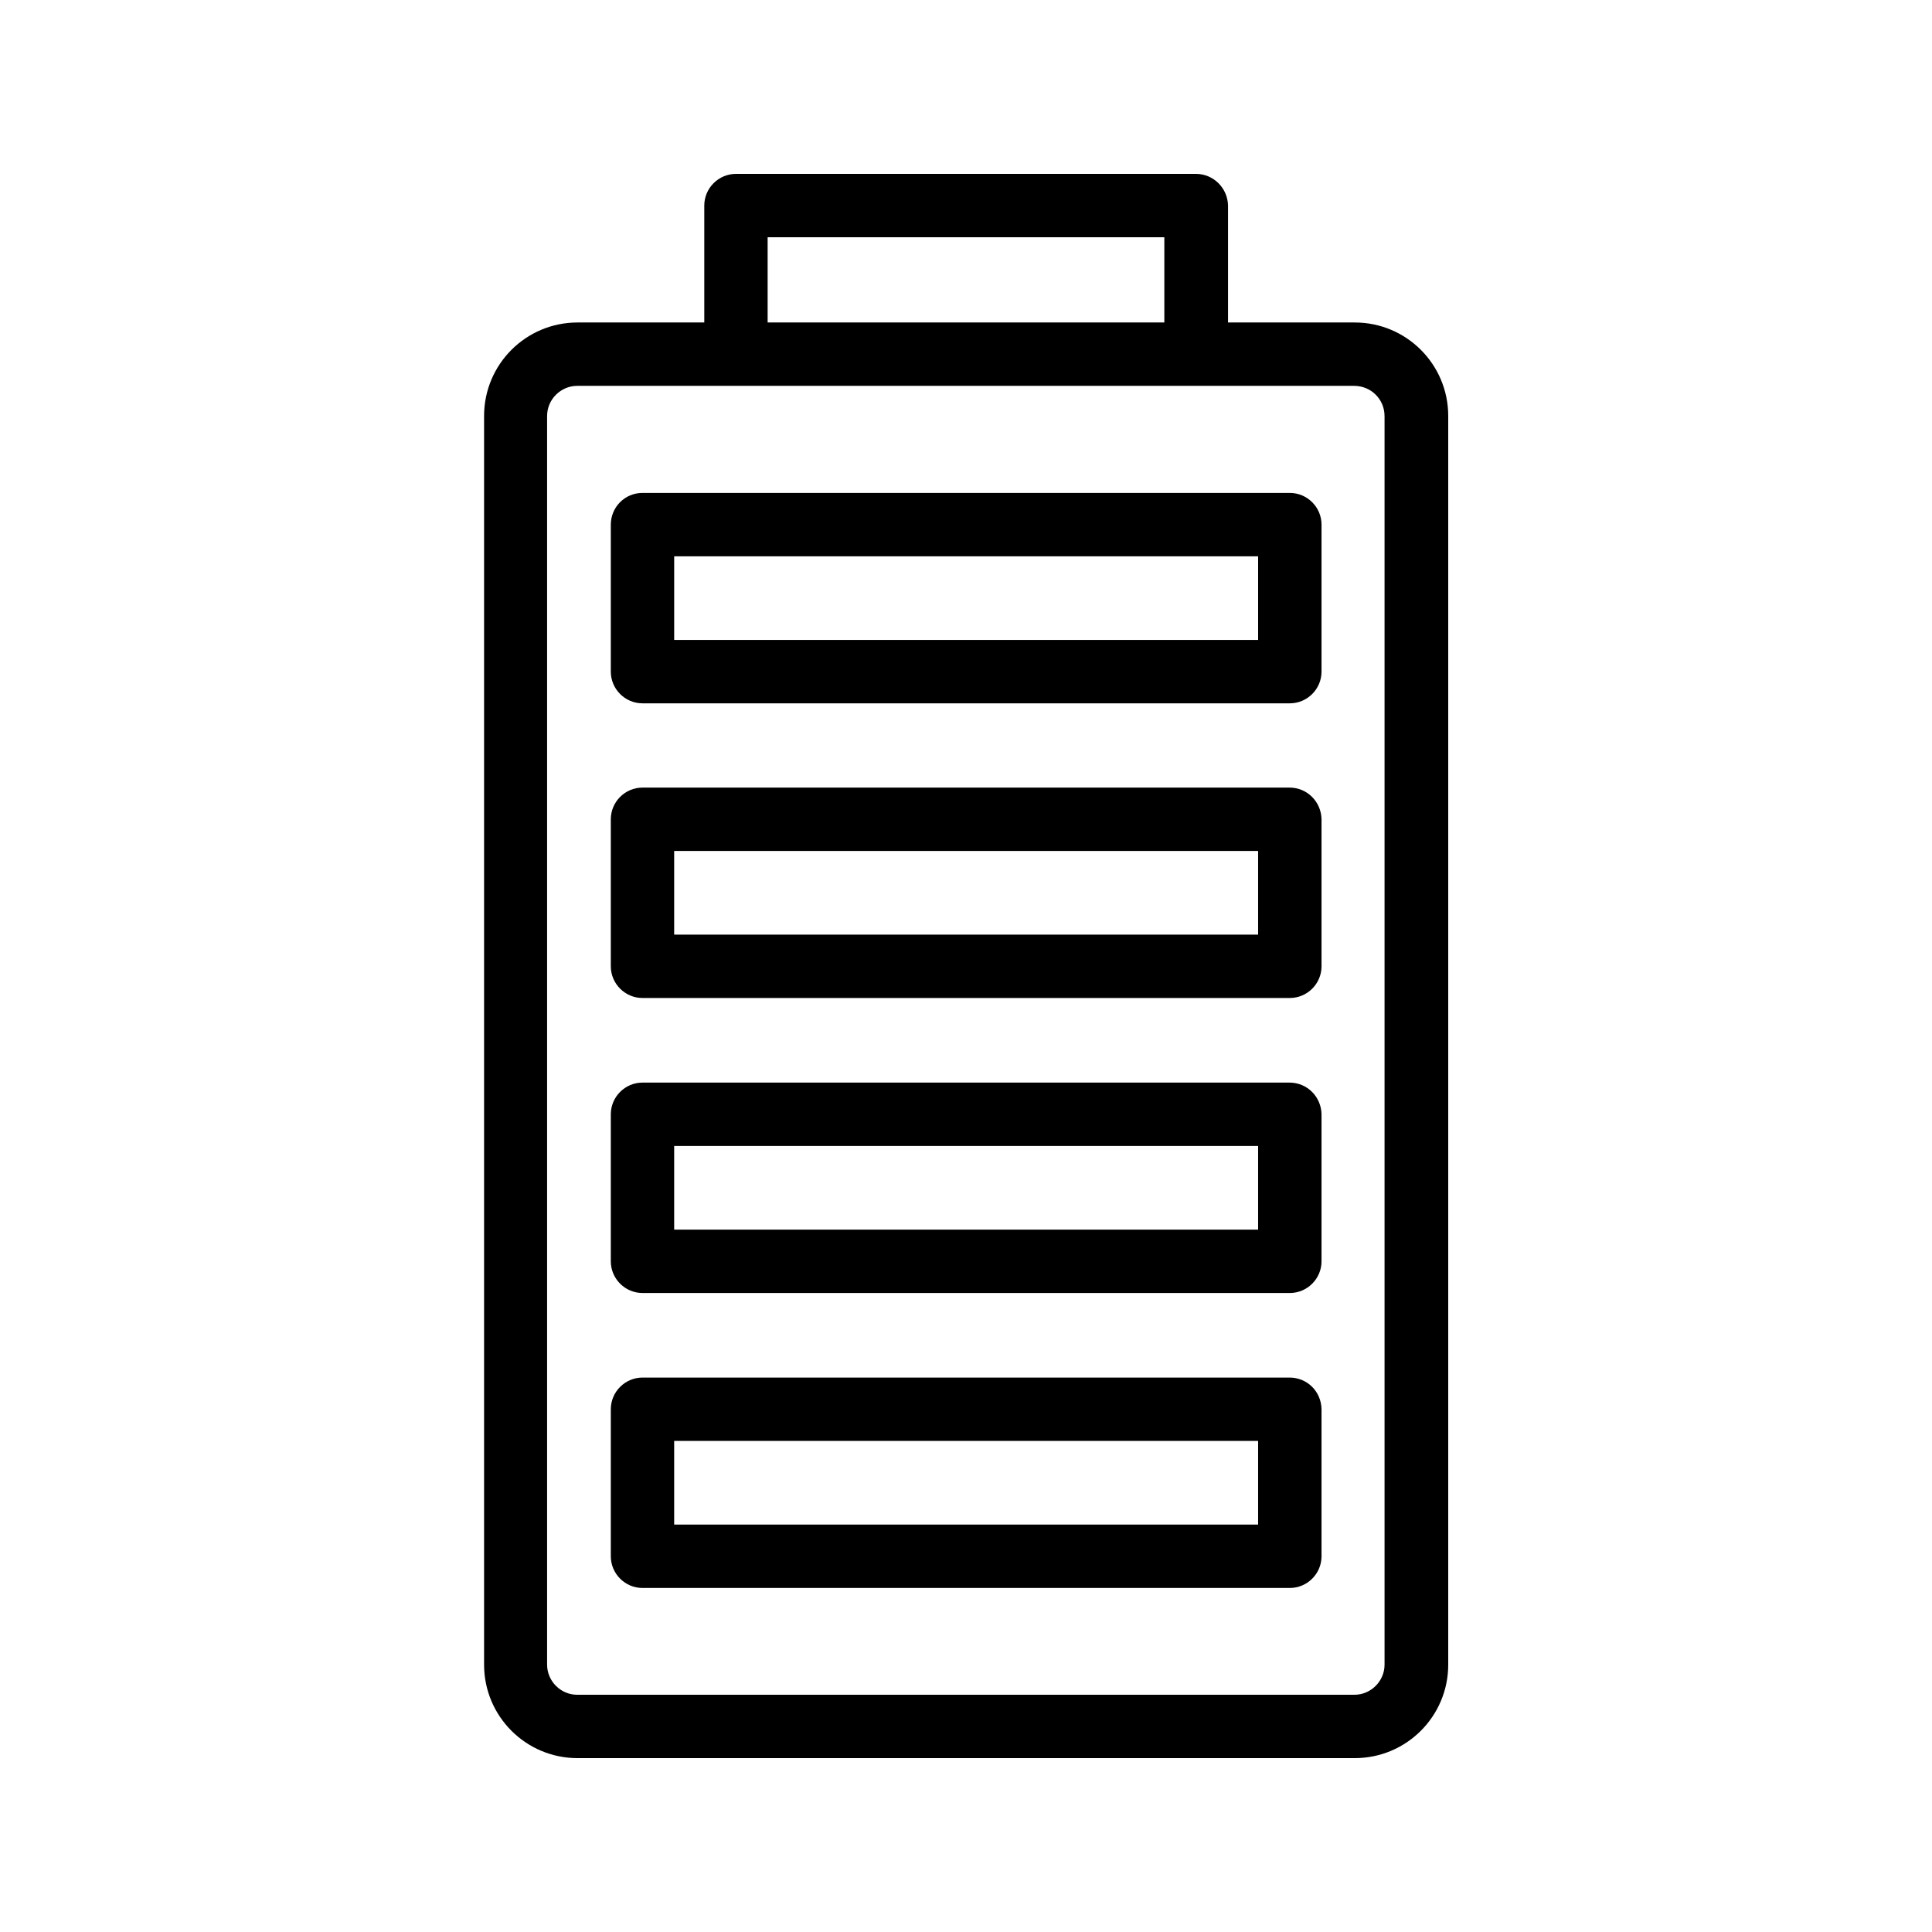
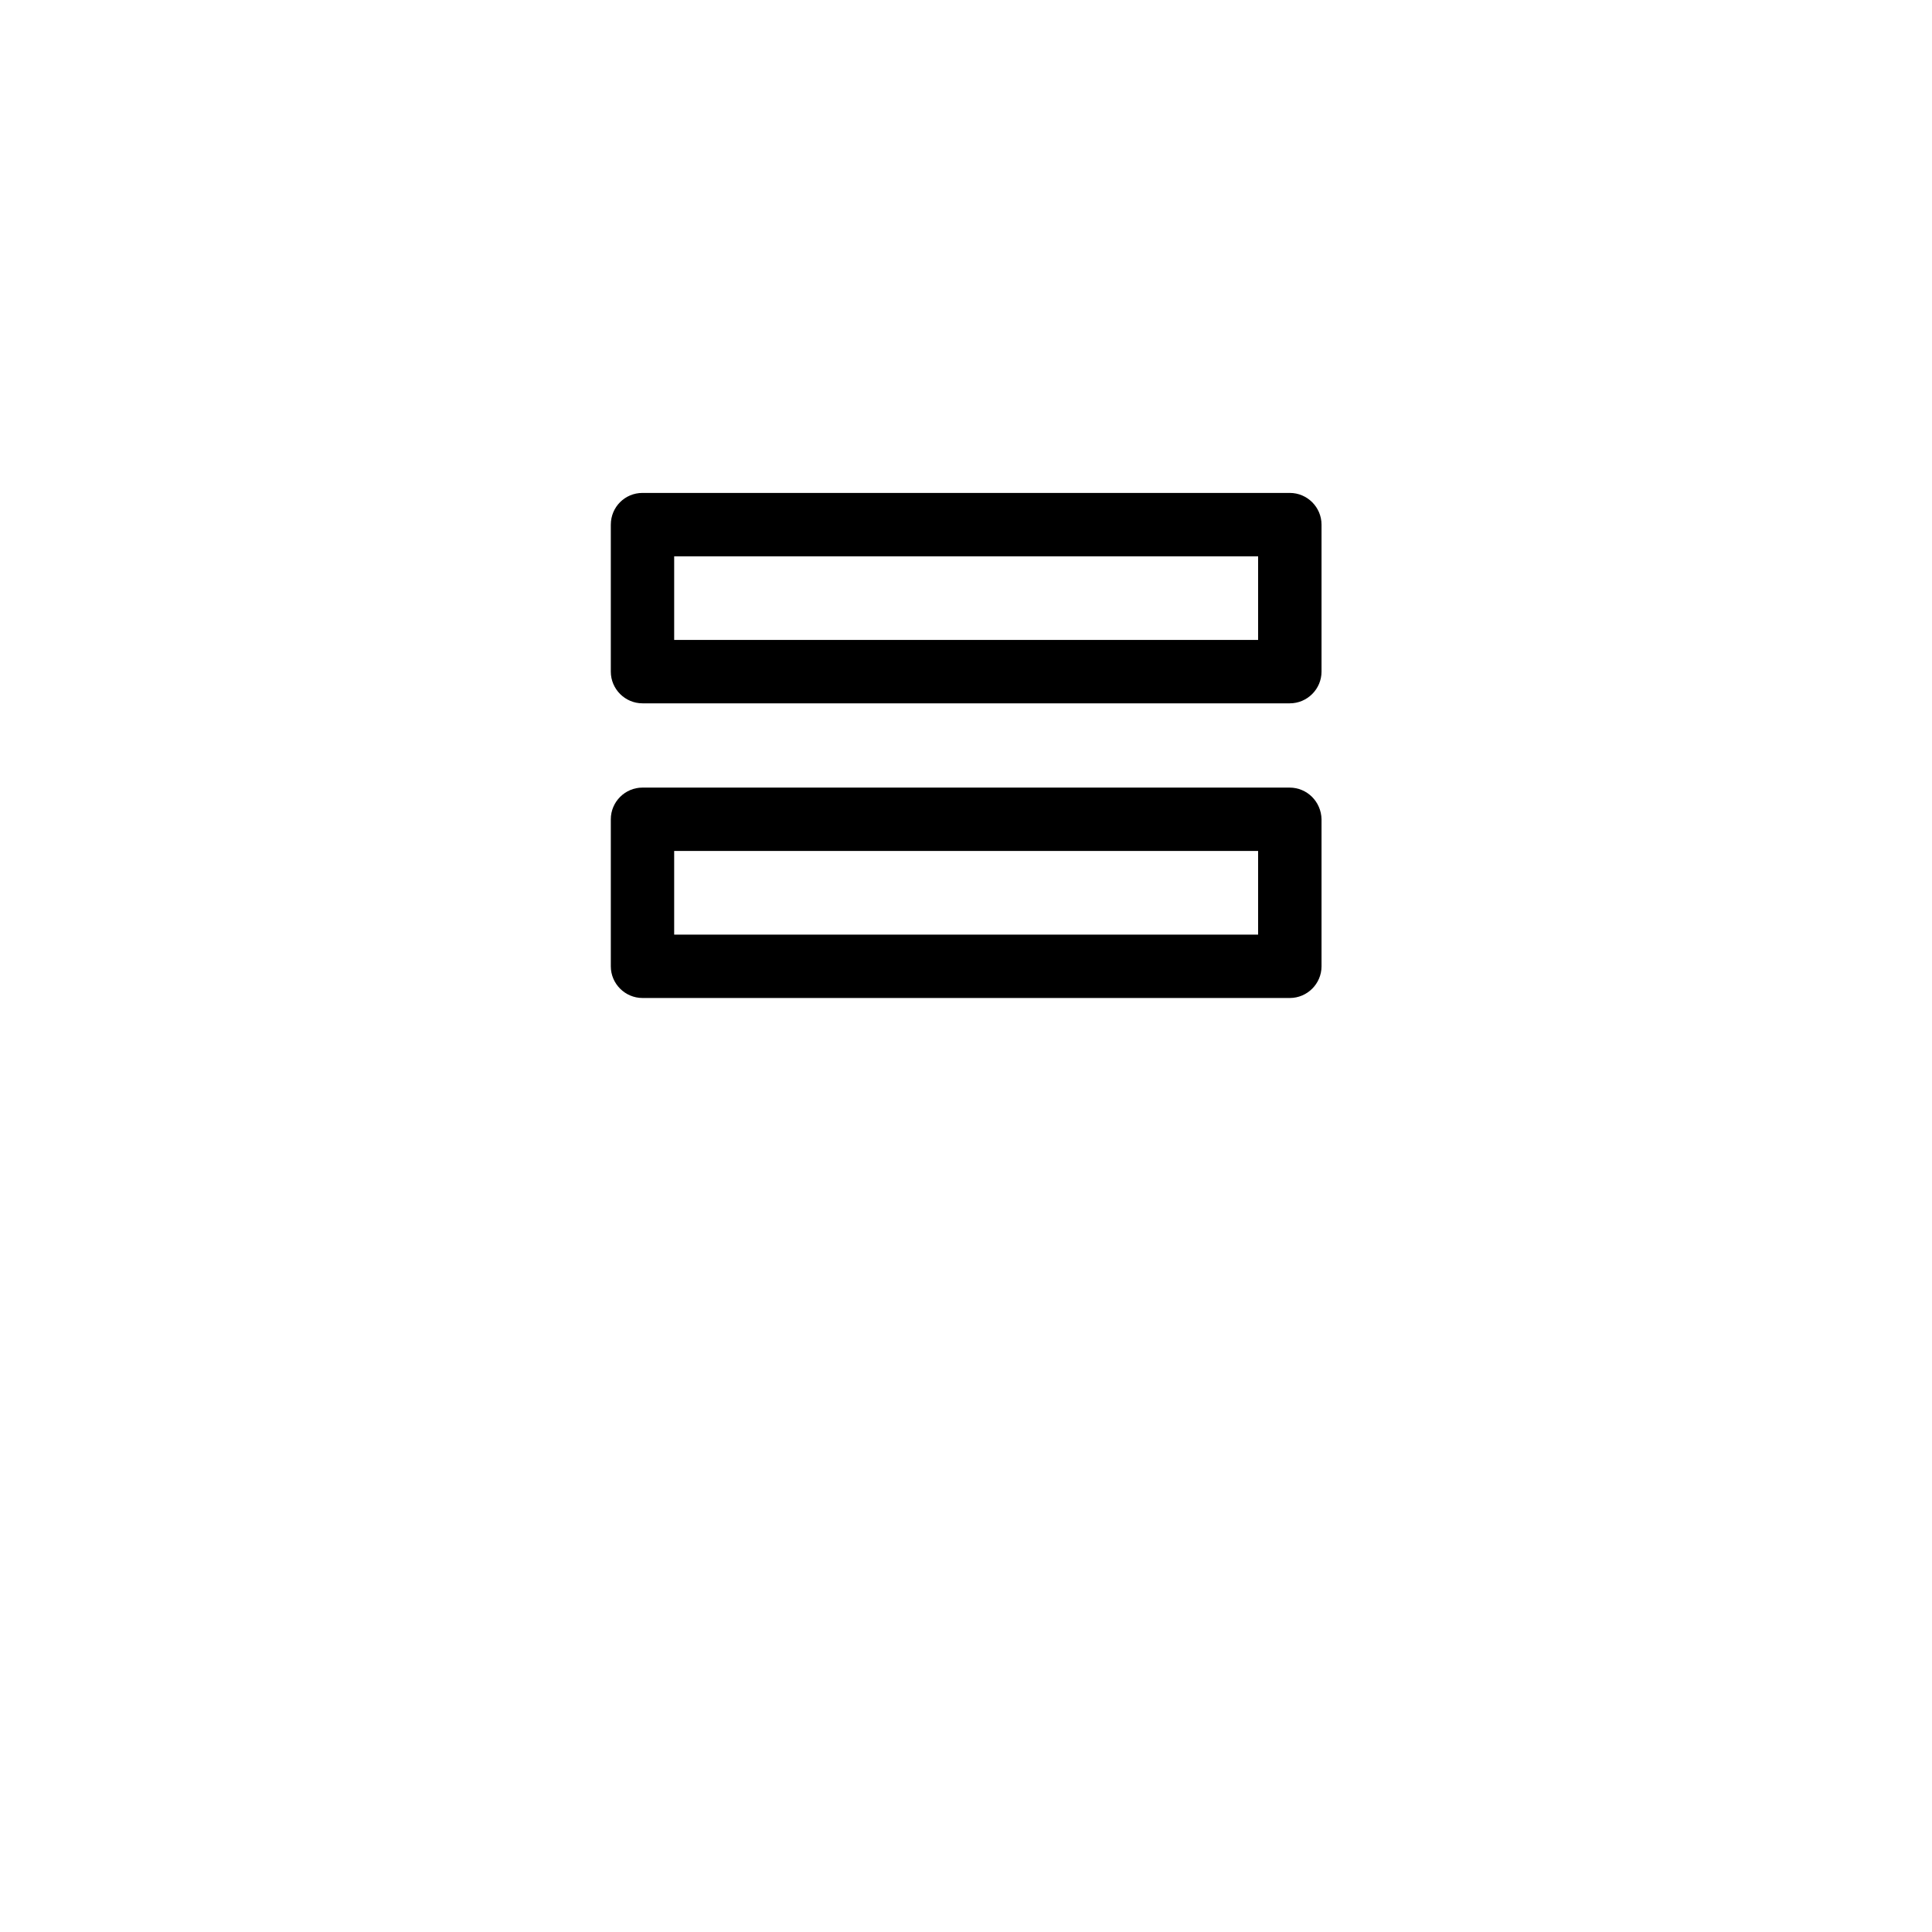
<svg xmlns="http://www.w3.org/2000/svg" fill="#000000" width="800px" height="800px" version="1.1" viewBox="144 144 512 512">
  <g>
    <path d="m305.87 283.03v38.961c0 4.617 3.777 8.398 8.398 8.398h171.55c4.617 0 8.398-3.777 8.398-8.398v-38.961c0-4.617-3.777-8.398-8.398-8.398h-171.55c-4.699 0-8.395 3.781-8.395 8.398zm16.793 8.395h154.75v22.168h-154.75z" />
    <path d="m485.73 352.72h-171.46c-4.617 0-8.398 3.777-8.398 8.398v38.961c0 4.617 3.777 8.398 8.398 8.398h171.55c4.617 0 8.398-3.777 8.398-8.398v-38.961c-0.086-4.617-3.777-8.398-8.48-8.398zm-8.398 38.965h-154.67v-22.168h154.75v22.168z" />
-     <path d="m485.73 430.9h-171.46c-4.617 0-8.398 3.777-8.398 8.398v38.961c0 4.617 3.777 8.398 8.398 8.398h171.55c4.617 0 8.398-3.777 8.398-8.398v-38.961c-0.086-4.621-3.777-8.398-8.48-8.398zm-8.398 38.961h-154.67v-22.168h154.75v22.168z" />
-     <path d="m485.73 509.07h-171.46c-4.617 0-8.398 3.777-8.398 8.398v38.961c0 4.617 3.777 8.398 8.398 8.398h171.55c4.617 0 8.398-3.777 8.398-8.398v-38.961c-0.086-4.703-3.777-8.398-8.48-8.398zm-8.398 38.961h-154.67v-22.168h154.75v22.168z" />
-     <path d="m460.96 190.08h-121.92c-4.617 0-8.398 3.777-8.398 8.398v30.984h-33.586c-13.688 0-24.77 11.082-24.77 24.77v330.92c0 13.688 11.082 24.77 24.77 24.77h205.97c13.688 0 24.77-11.082 24.77-24.77v-330.92c0-13.688-11.082-24.77-24.77-24.77h-33.586v-30.984c-0.086-4.621-3.863-8.398-8.48-8.398zm-113.53 16.793h105.13v22.586l-105.13 0.004zm163.49 47.359v330.92c0 4.367-3.609 7.977-7.977 7.977h-205.98c-4.367 0-7.977-3.609-7.977-7.977v-330.92c0-4.367 3.609-7.977 7.977-7.977h205.89c4.535 0 8.062 3.609 8.062 7.977z" />
  </g>
</svg>